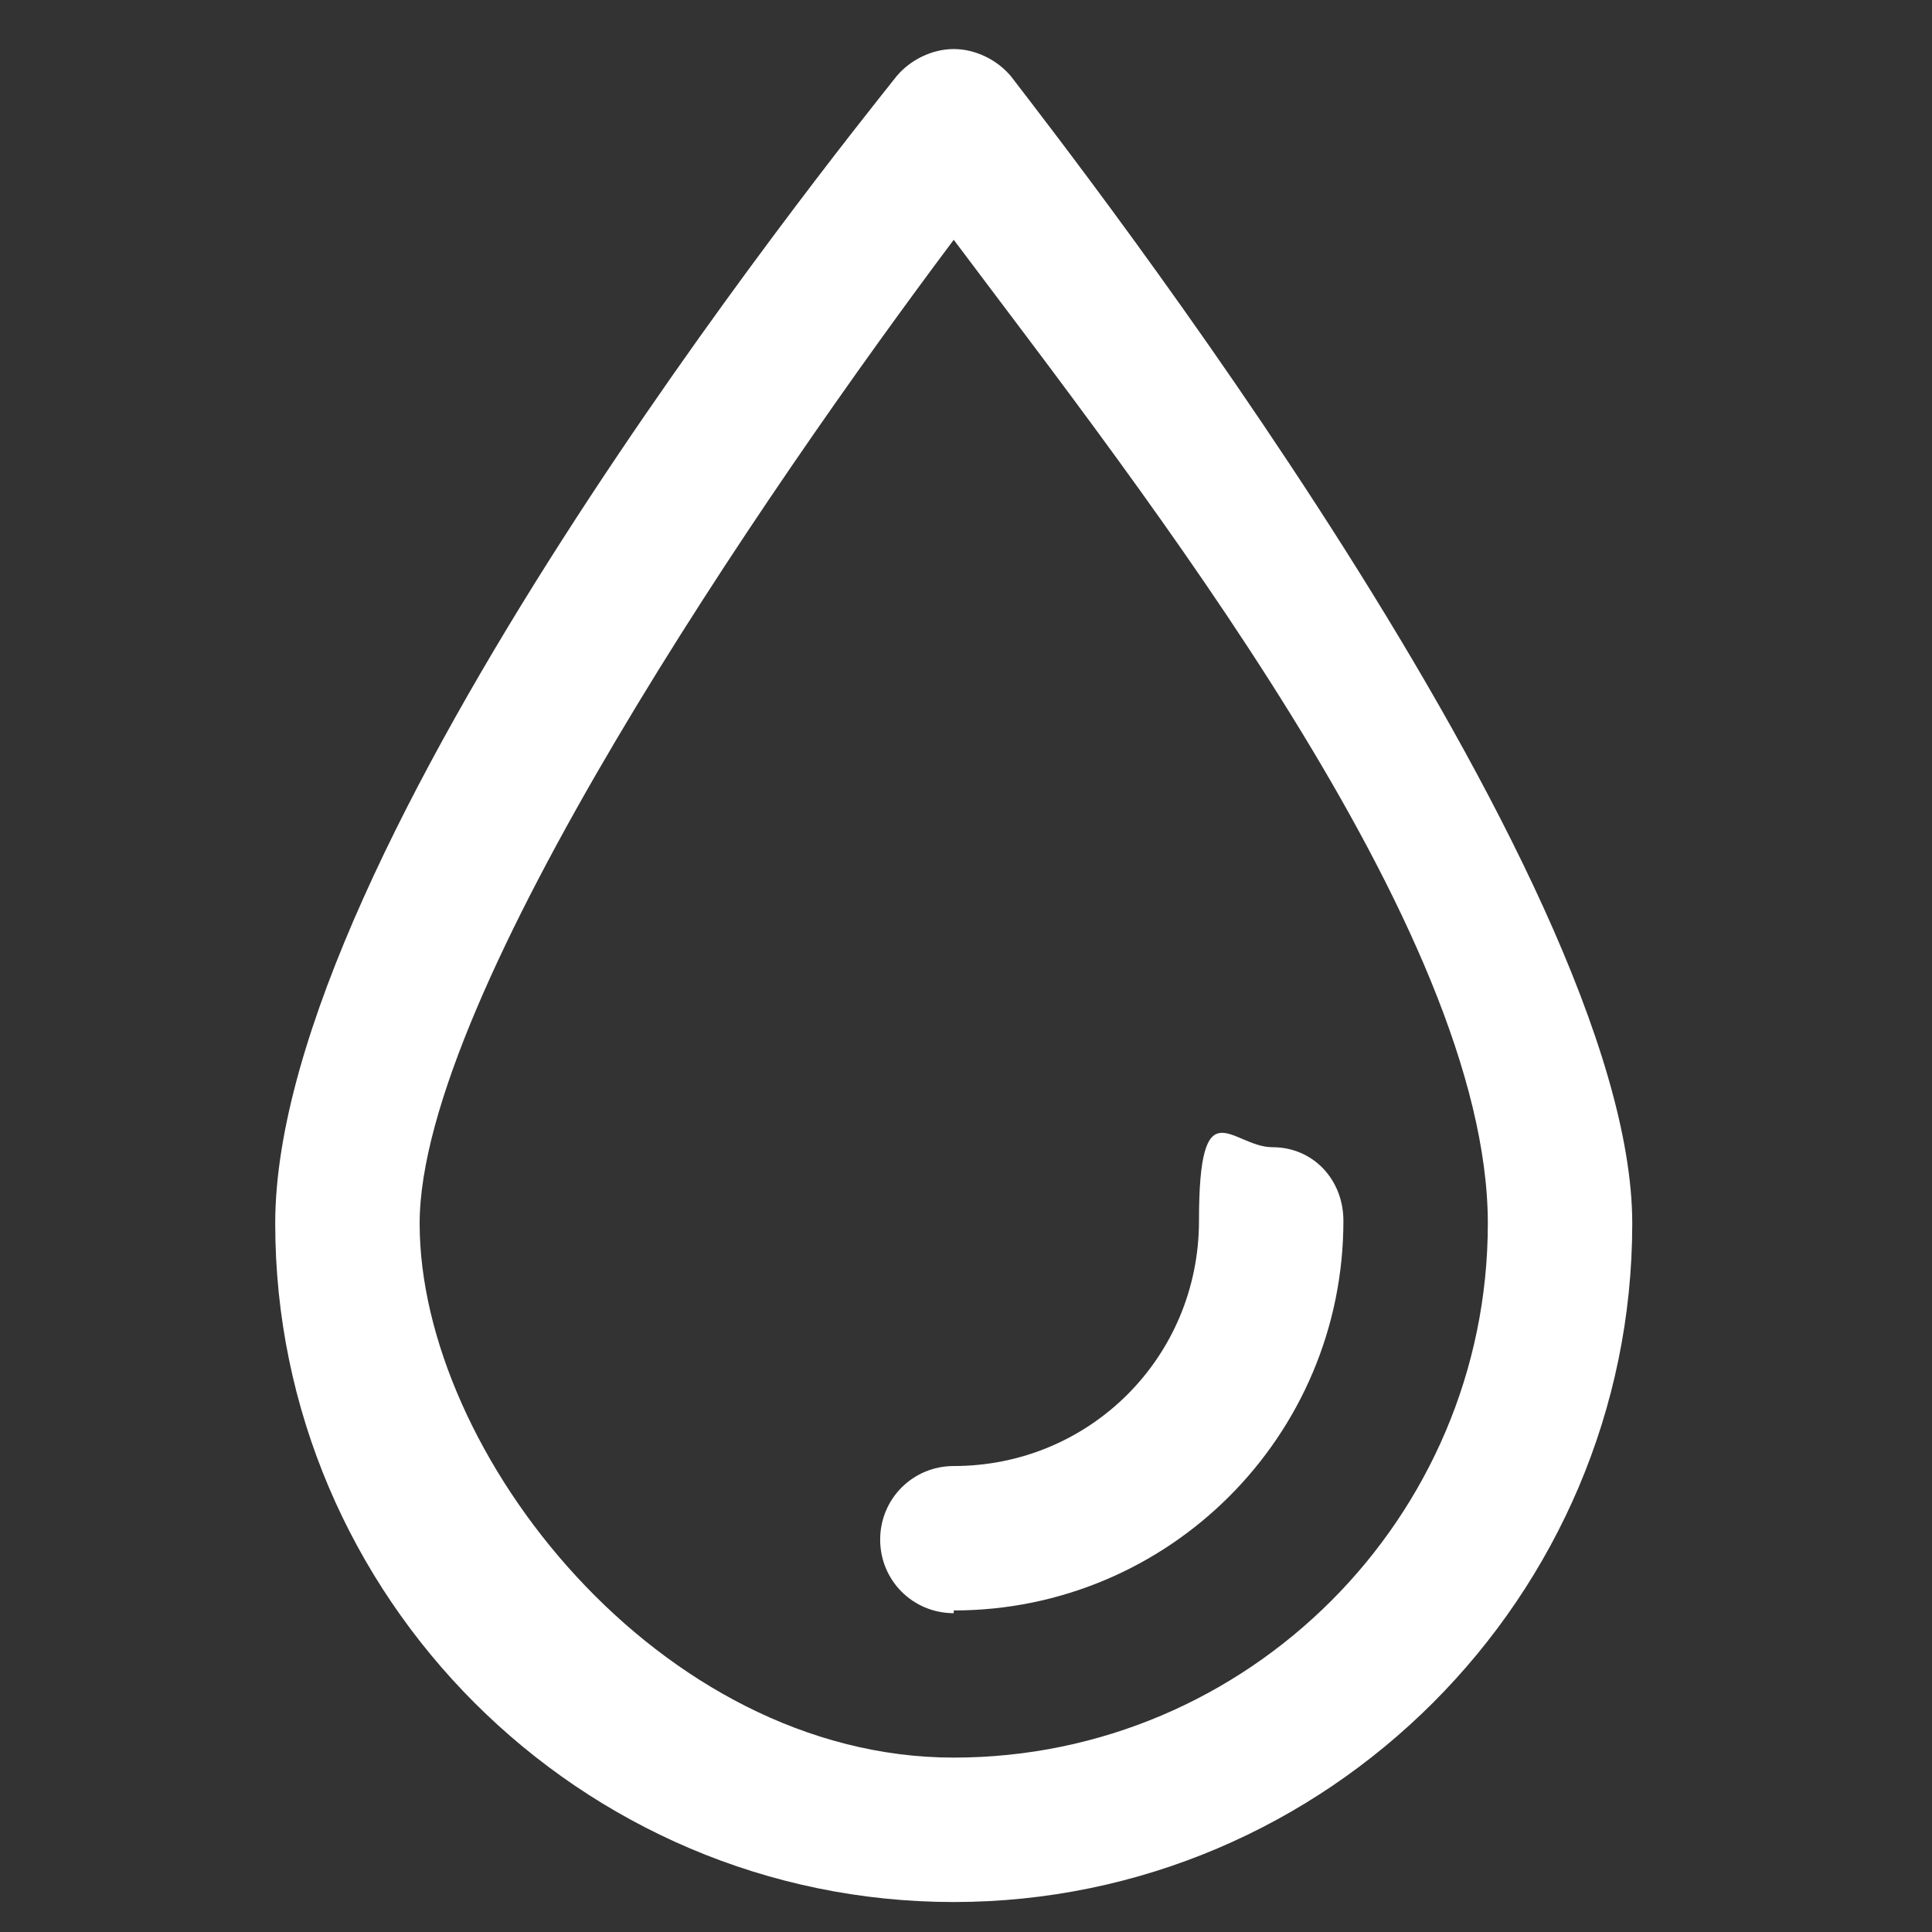
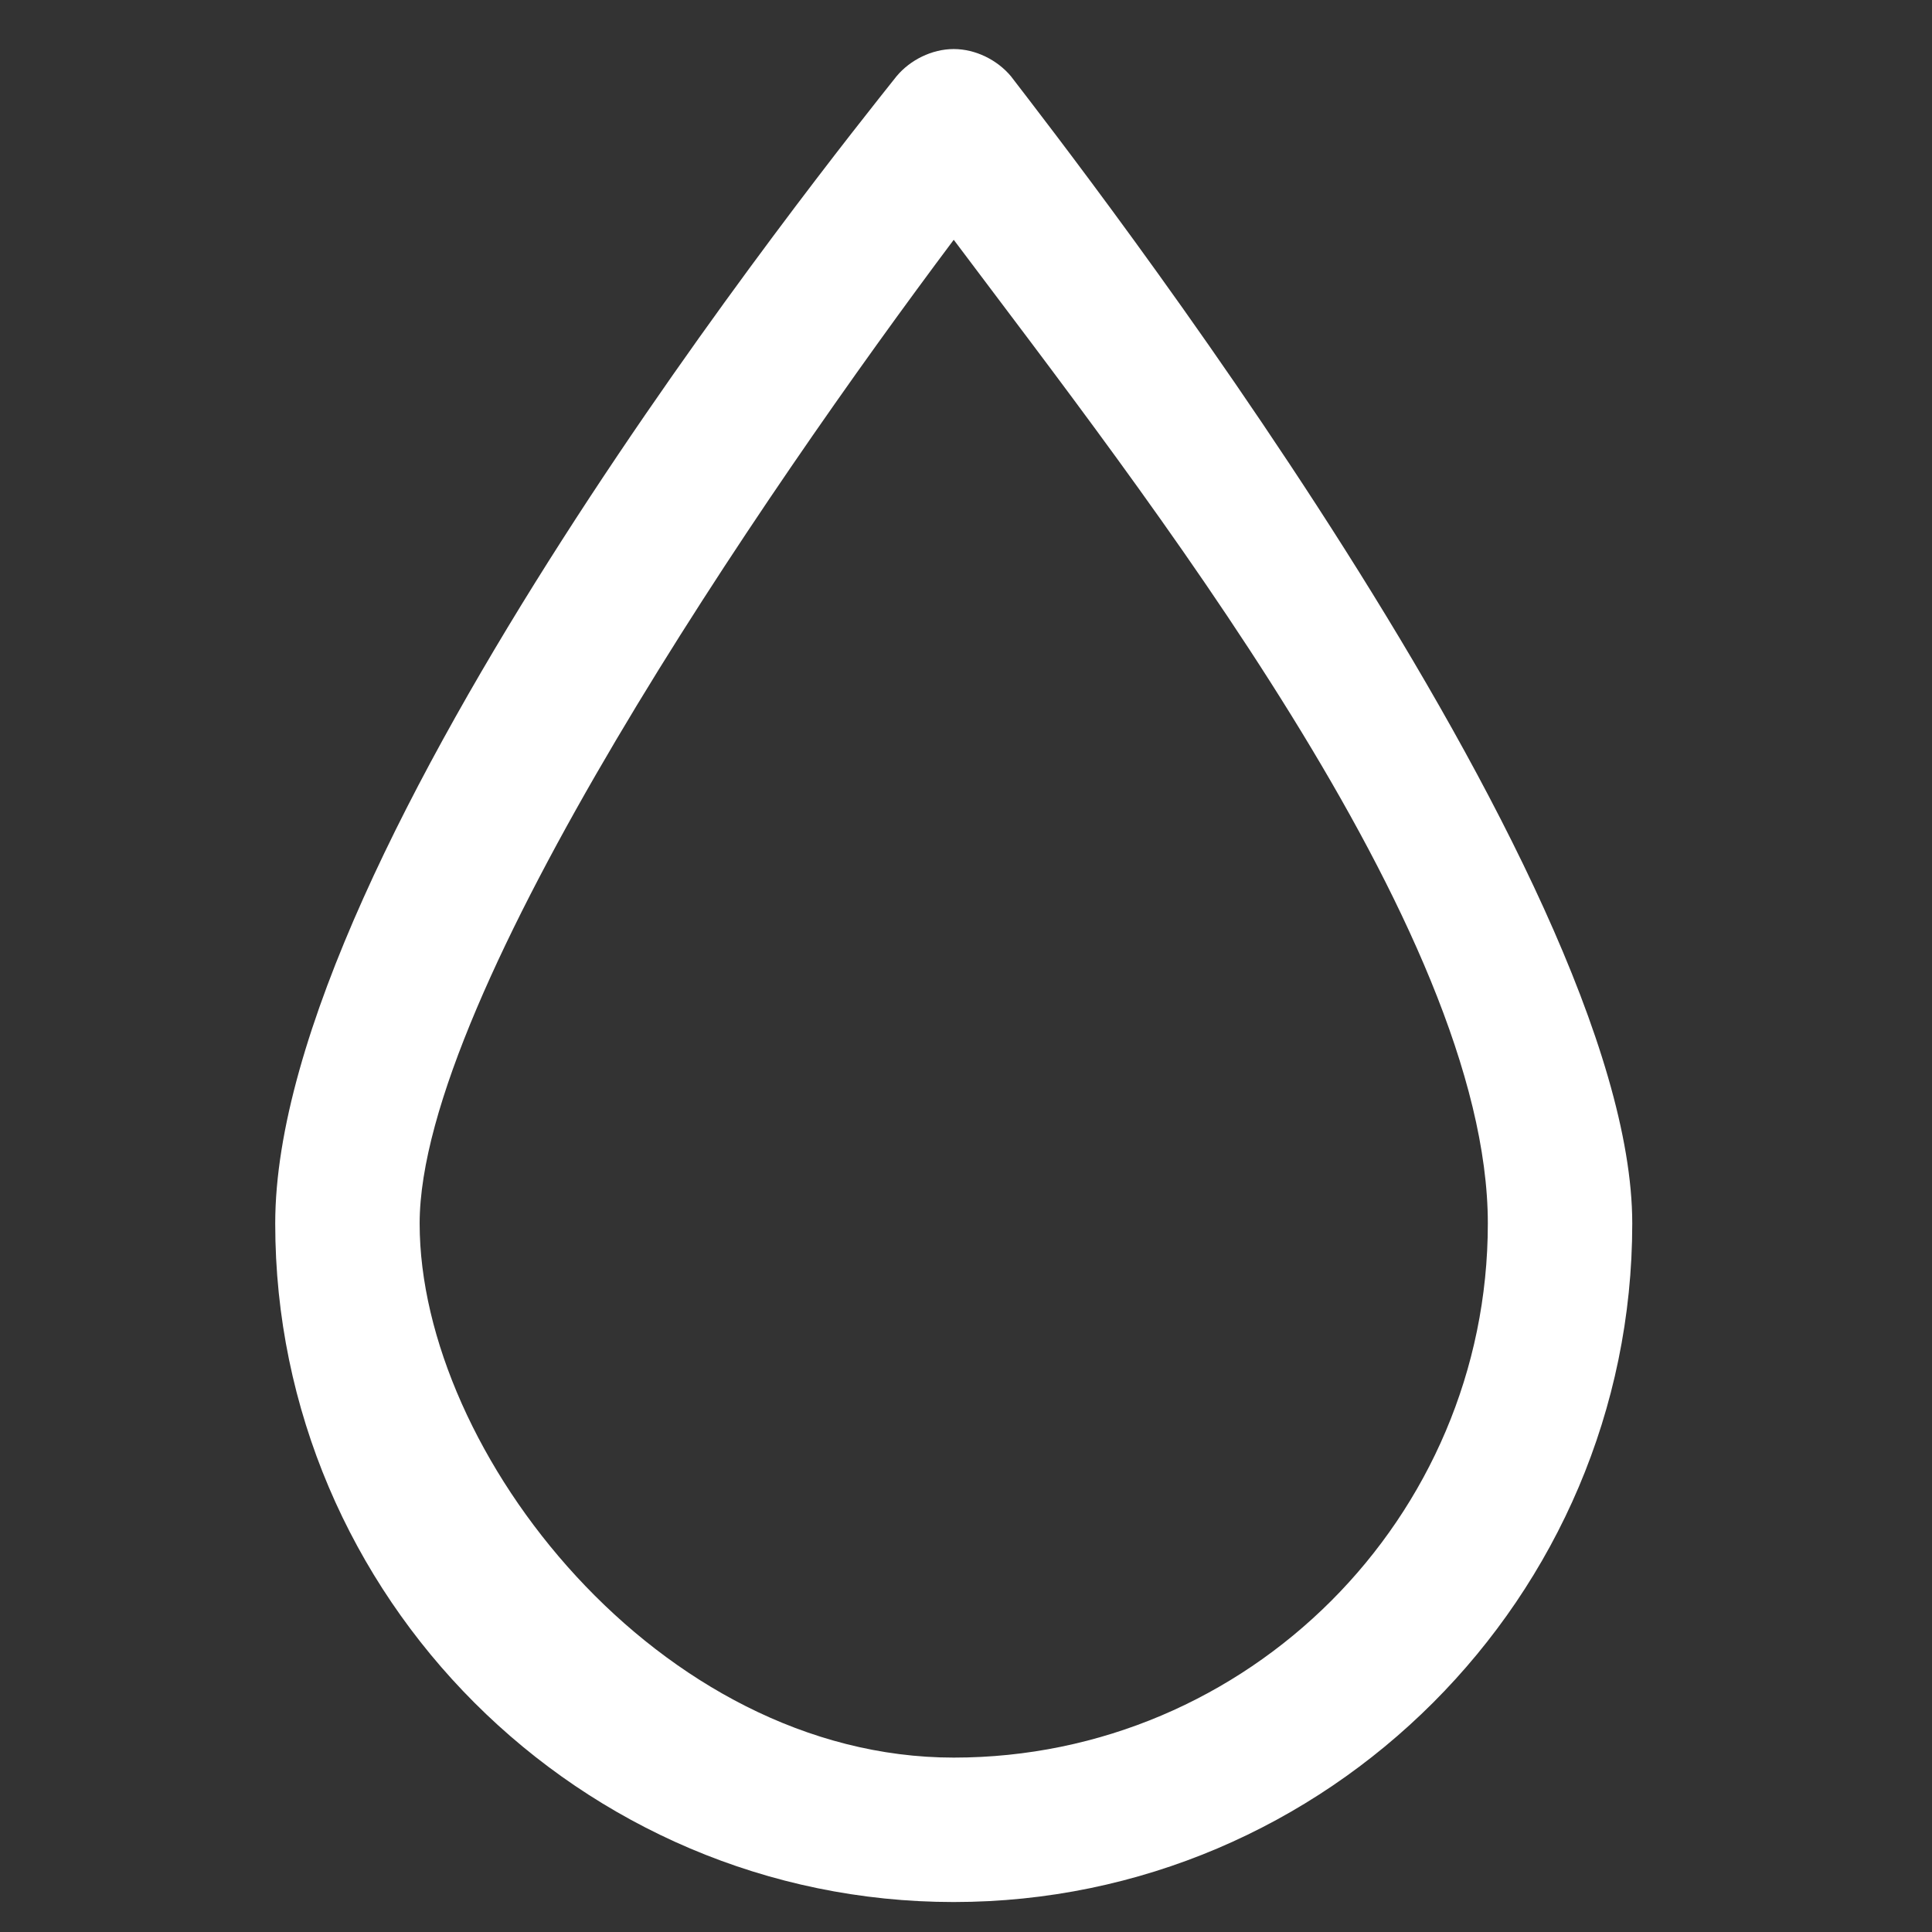
<svg xmlns="http://www.w3.org/2000/svg" id="Laag_1" viewBox="0 0 70.9 70.9">
  <rect x="0" y="0" width="70.9" height="70.9" fill="#333333" stroke="none" />
  <defs>
    <style>      .st0 {        fill: #fff;      }    </style>
  </defs>
  <path class="st0" d="M35,8.8c-6.9,9.2-19.6,27.7-19.6,36.1s8.8,19.6,19.6,19.6,19.6-8.8,19.6-19.6-12.7-26.9-19.6-36.1M35,69.8c-13.7,0-24.9-11.2-24.9-24.9S30.6,5.7,32.9,2.8c.5-.6,1.3-1,2.1-1s1.6.4,2.1,1c2.3,3,22.8,29.3,22.8,42.1,0,13.7-11.2,24.9-24.9,24.9" />
-   <path class="st0" d="M35,59.2c-1.5,0-2.7-1.2-2.7-2.7s1.2-2.7,2.7-2.7c5,0,9-4,9-9s1.2-2.7,2.7-2.7,2.6,1.2,2.6,2.7c0,7.9-6.4,14.3-14.3,14.3" />
</svg>